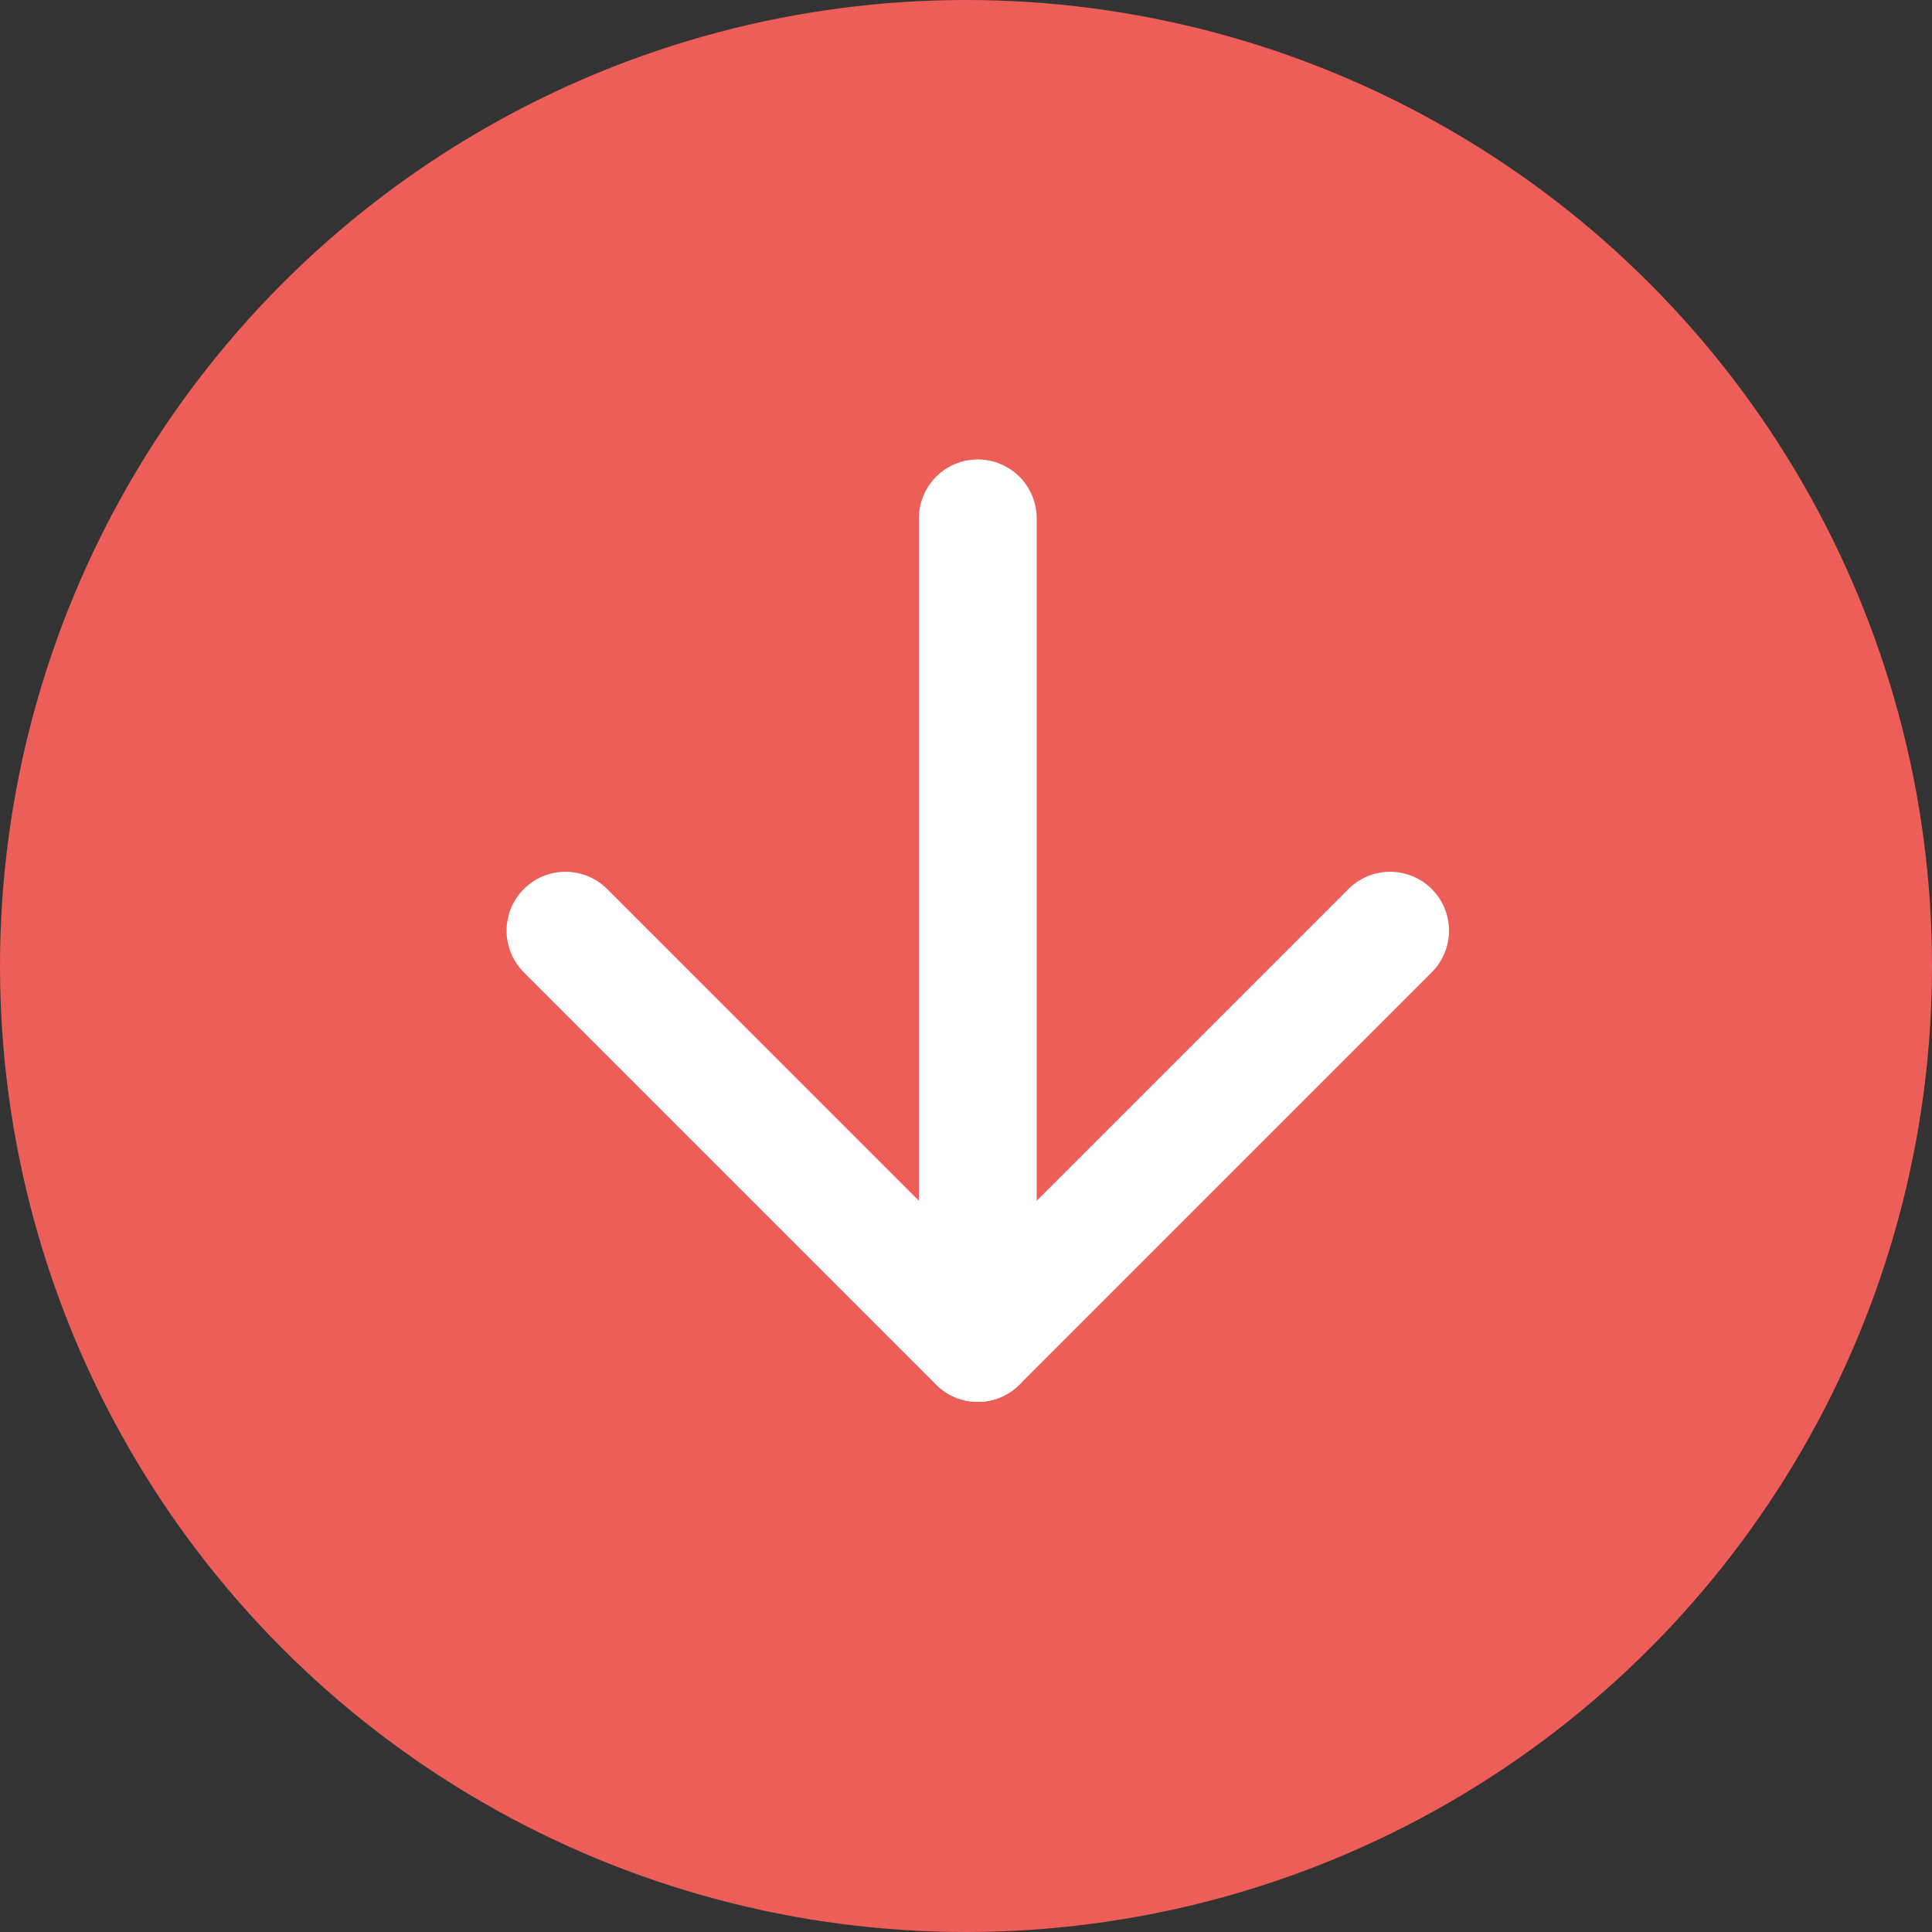
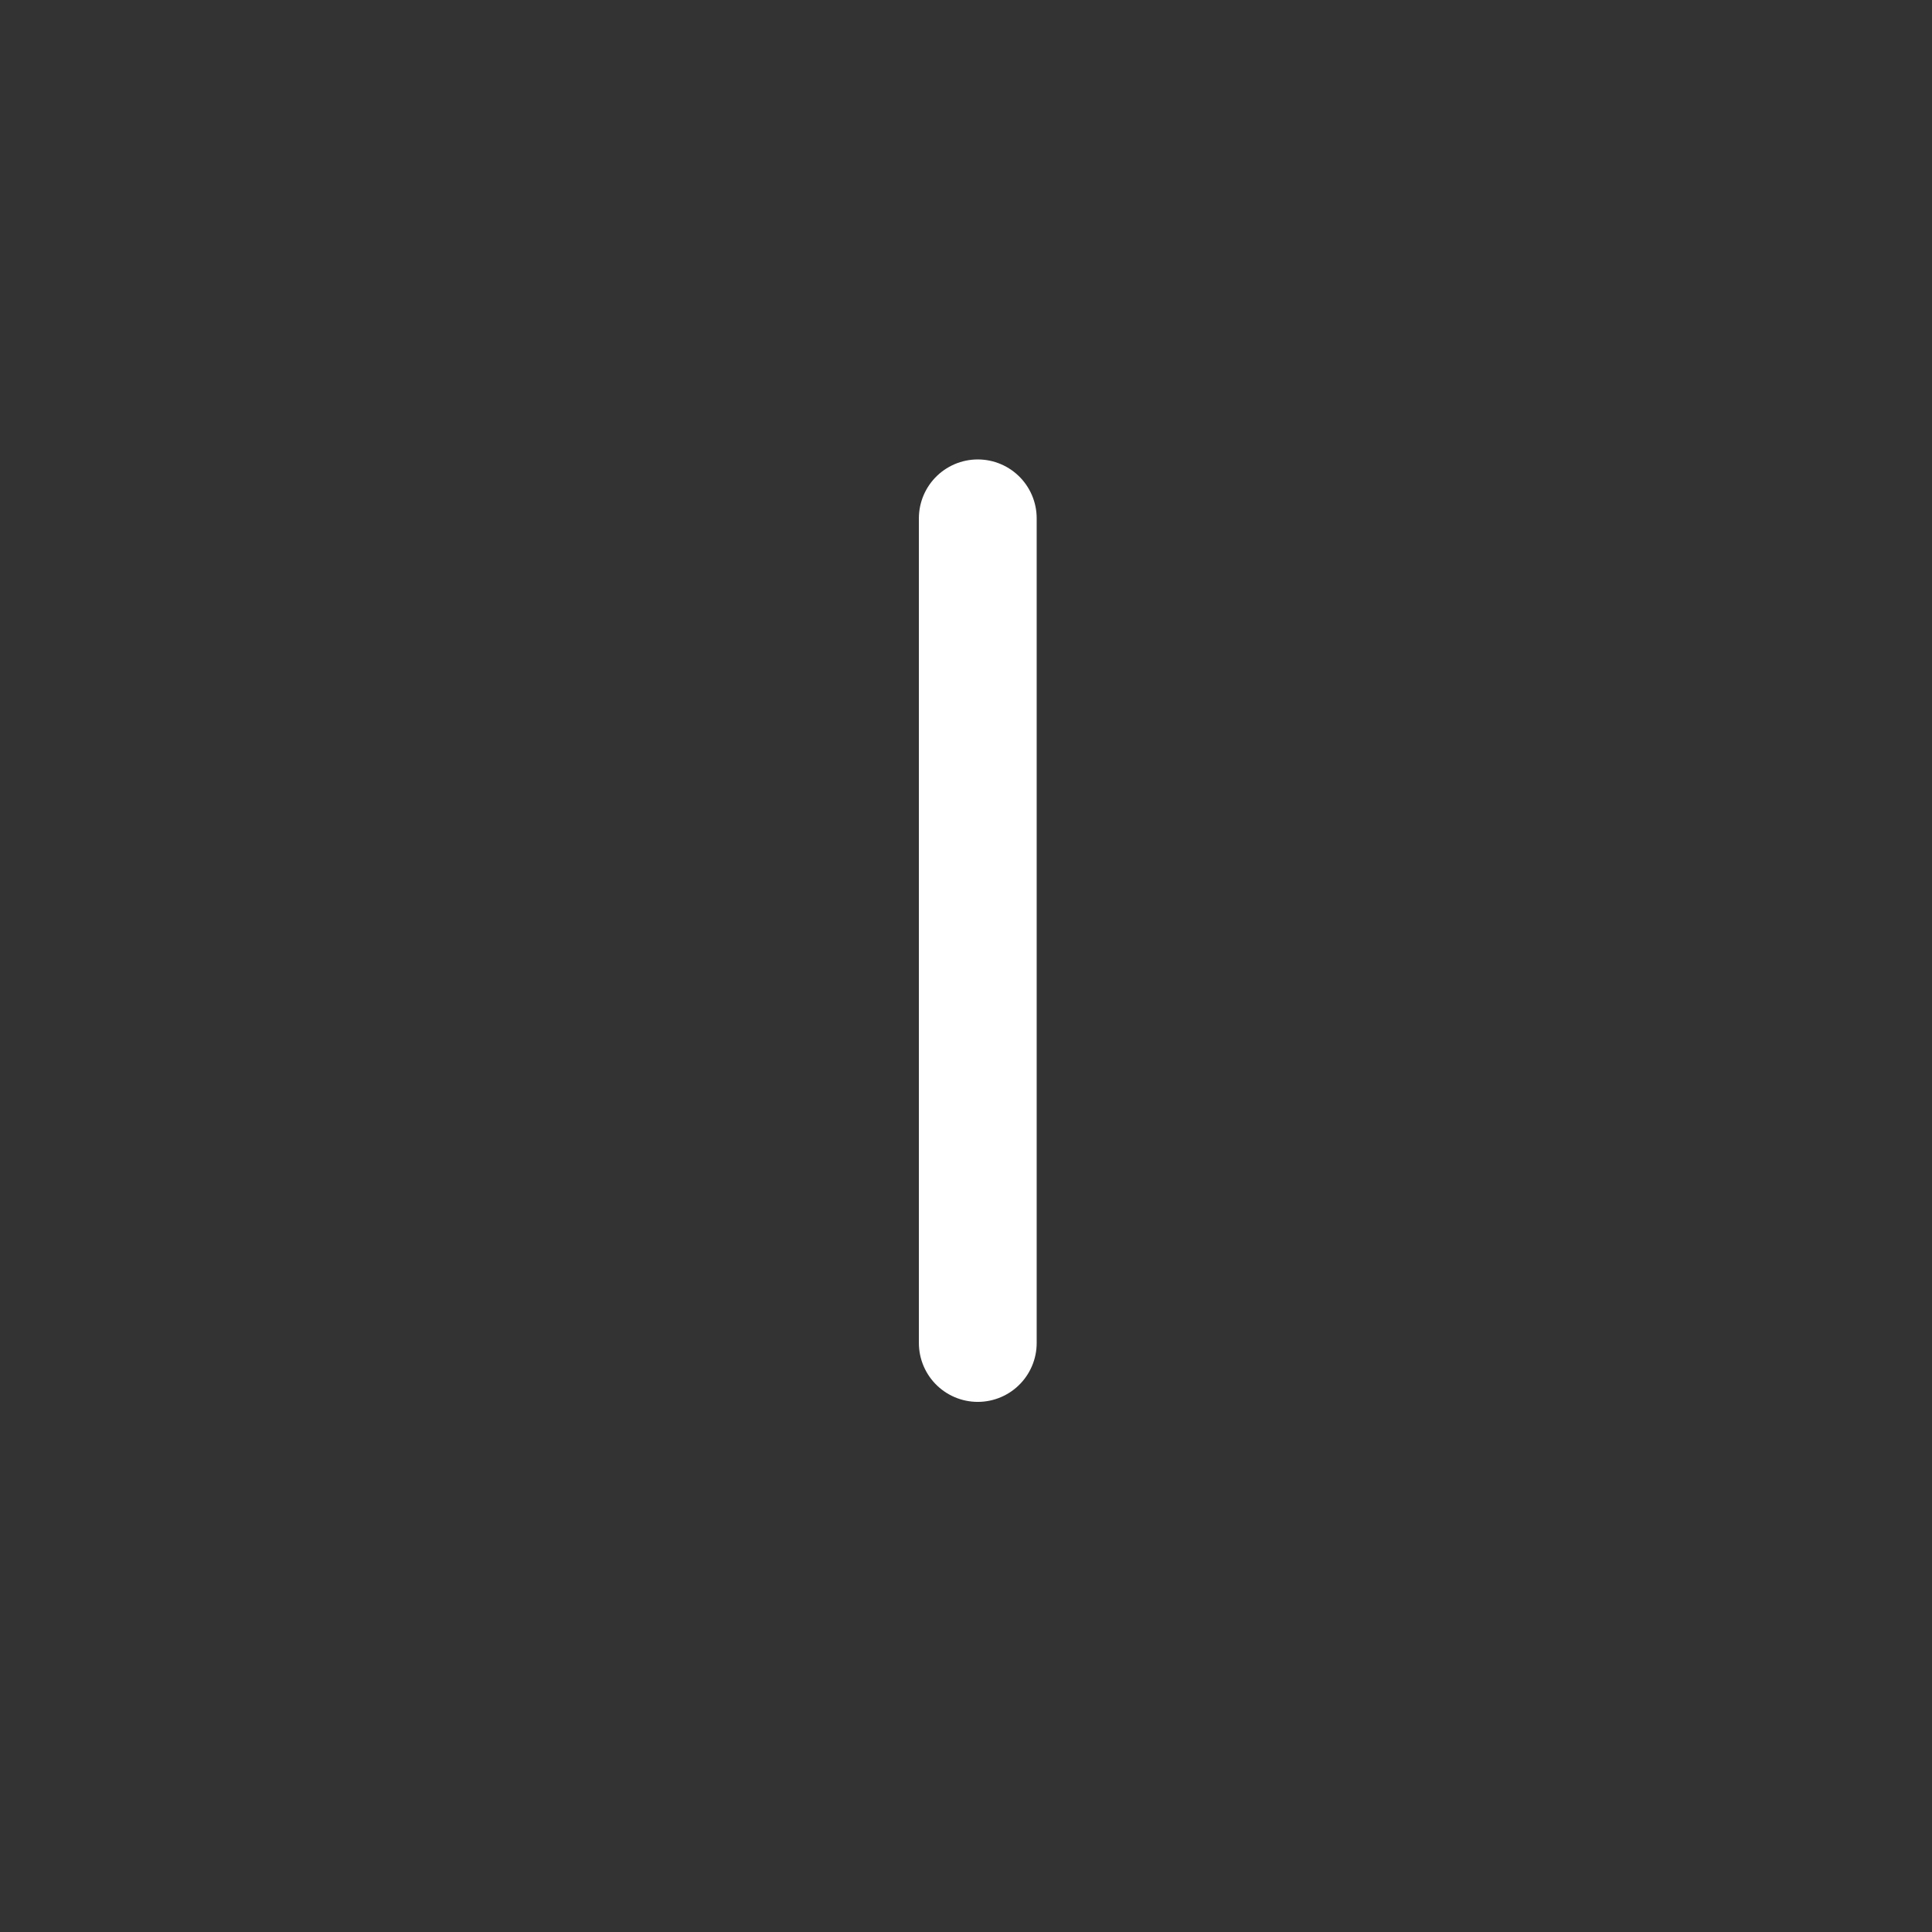
<svg xmlns="http://www.w3.org/2000/svg" width="41" height="41" viewBox="0 0 41 41">
  <rect x="0" y="0" width="41" height="41" fill="#333333" stroke="none" />
  <g id="red-arrow-down" transform="translate(-893.496 -624)">
-     <circle id="Ellipse_99" data-name="Ellipse 99" cx="20.5" cy="20.5" r="20.5" transform="translate(893.496 624)" fill="#ec5e57" />
    <g id="Icon_feather-arrow-down" data-name="Icon feather-arrow-down" transform="translate(897.996 627.5)">
      <path id="Path_214" data-name="Path 214" d="M18,7.5V25" transform="translate(-1.75)" fill="none" stroke="#fff" stroke-linecap="round" stroke-linejoin="round" stroke-width="2.5" />
-       <path id="Path_215" data-name="Path 215" d="M25,18l-8.75,8.75L7.5,18" transform="translate(0 -1.75)" fill="none" stroke="#fff" stroke-linecap="round" stroke-linejoin="round" stroke-width="2.5" />
    </g>
  </g>
</svg>